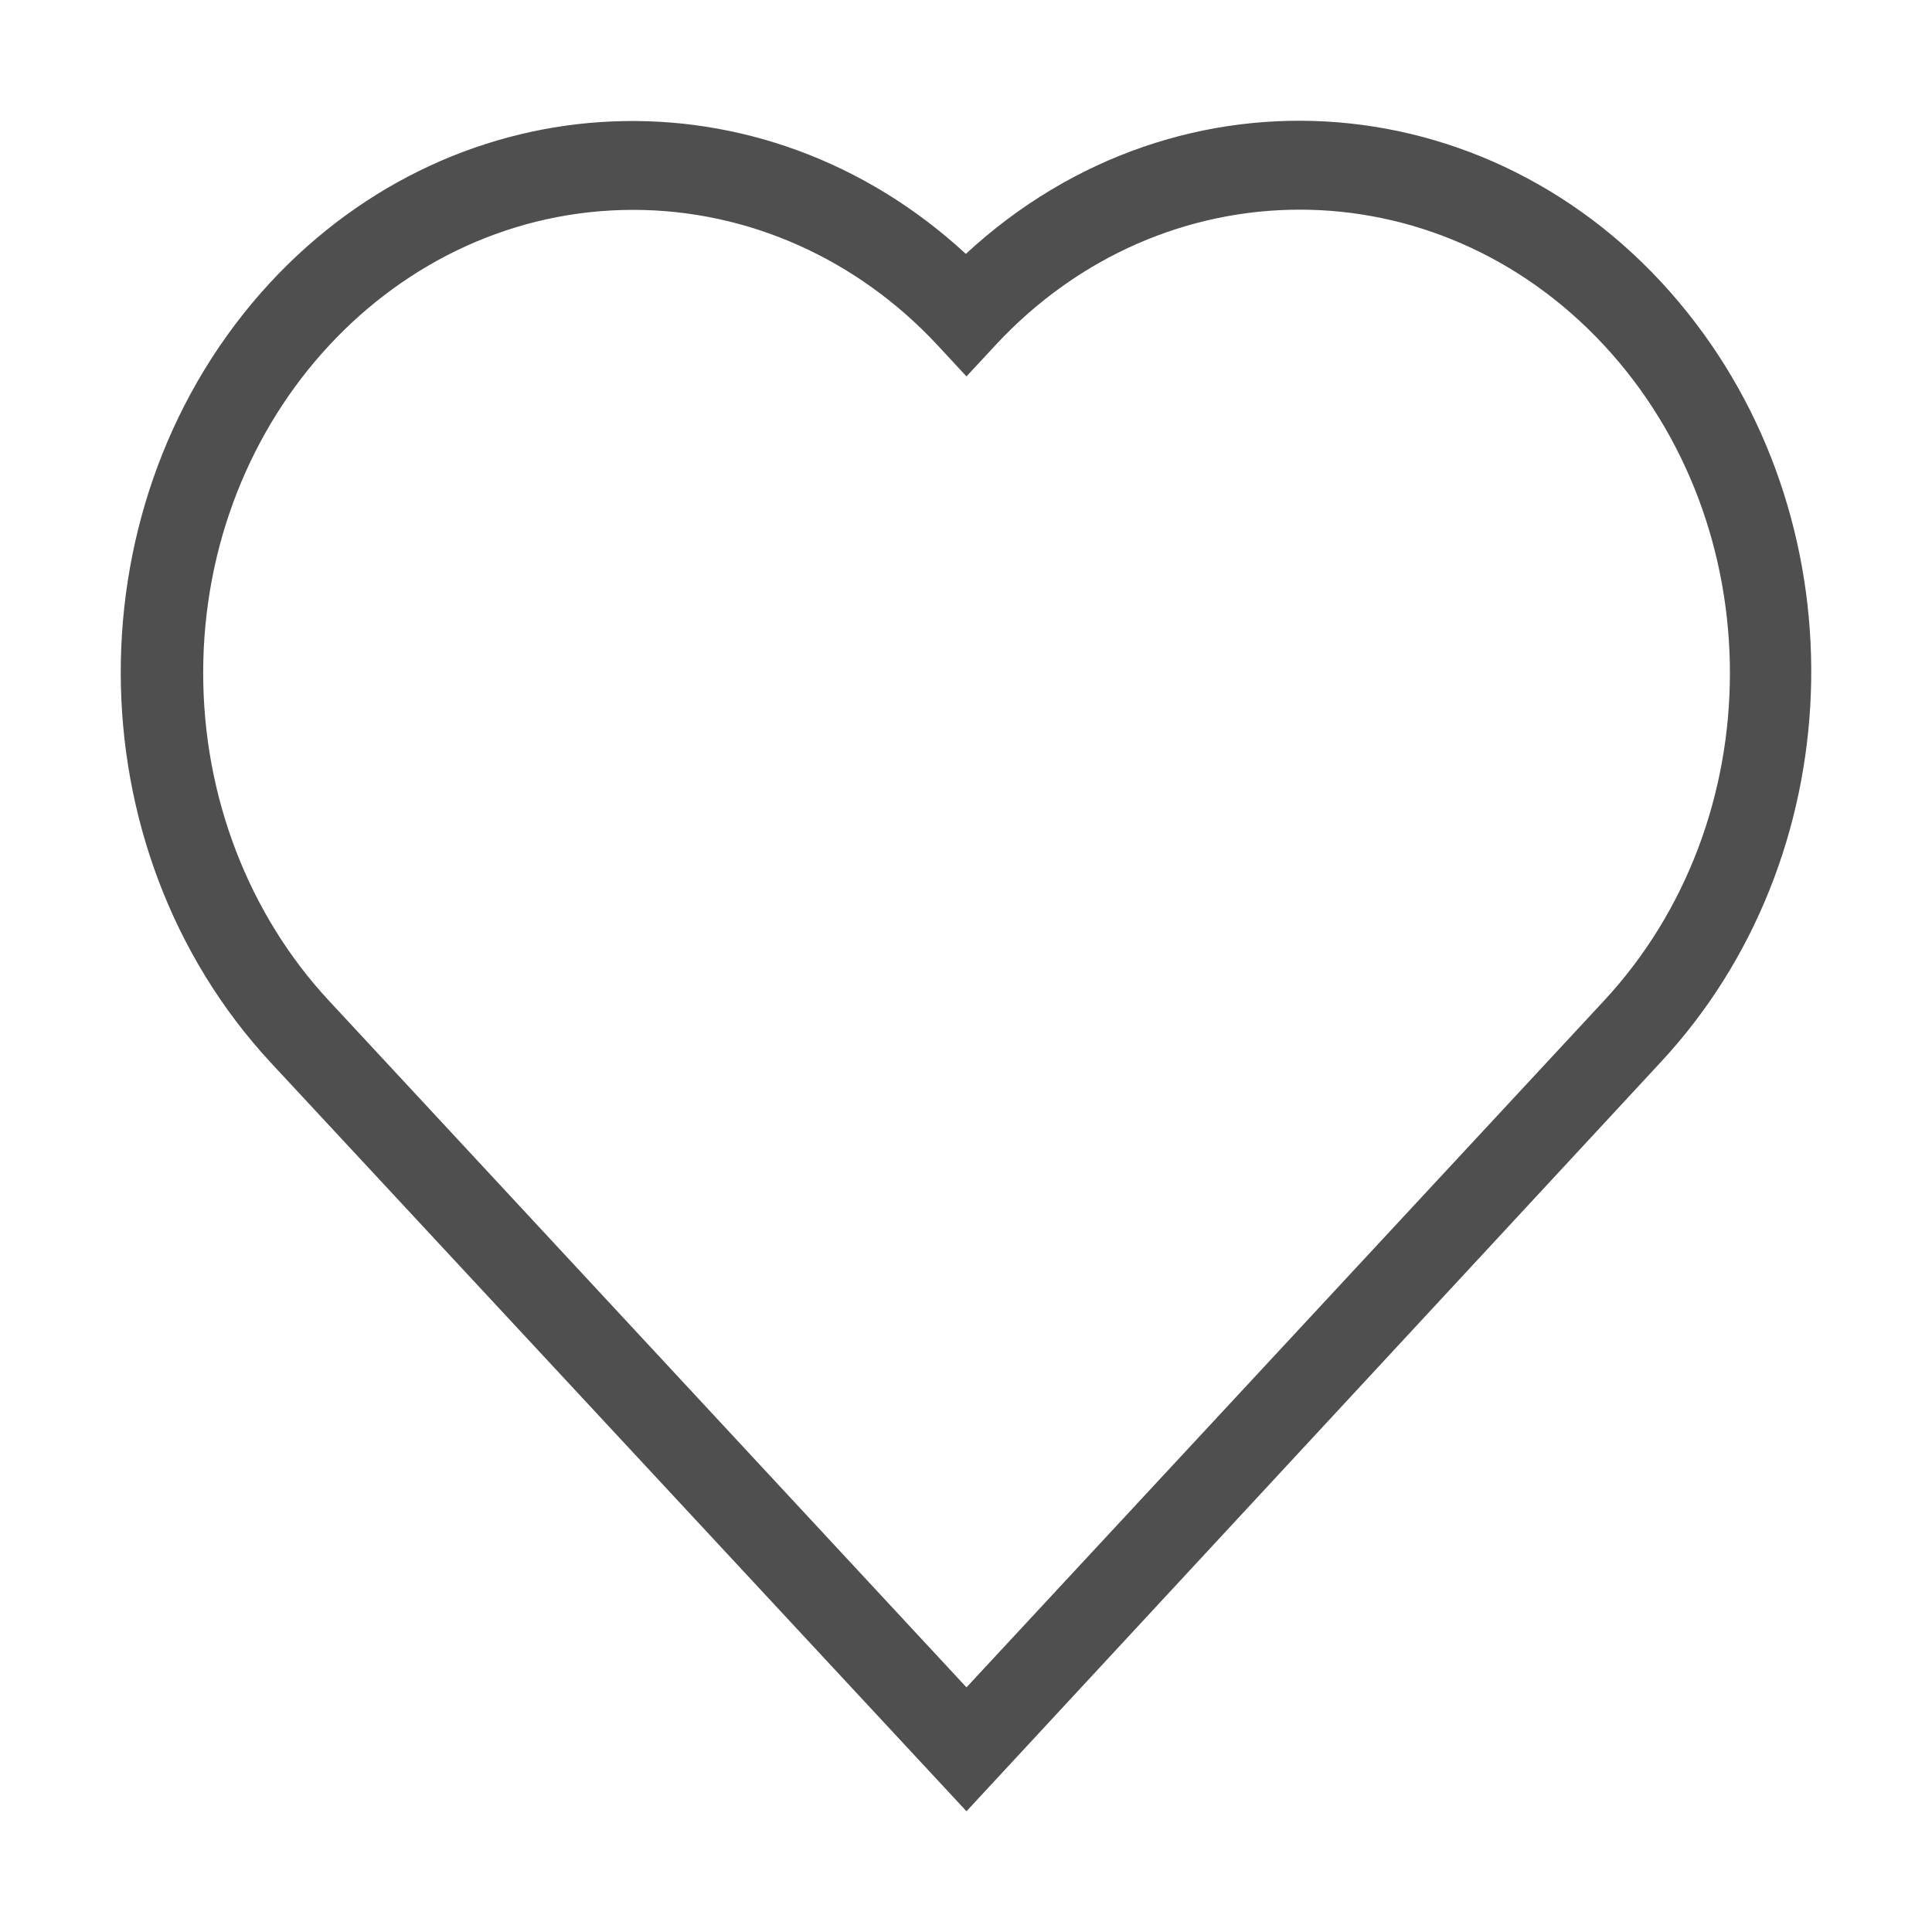
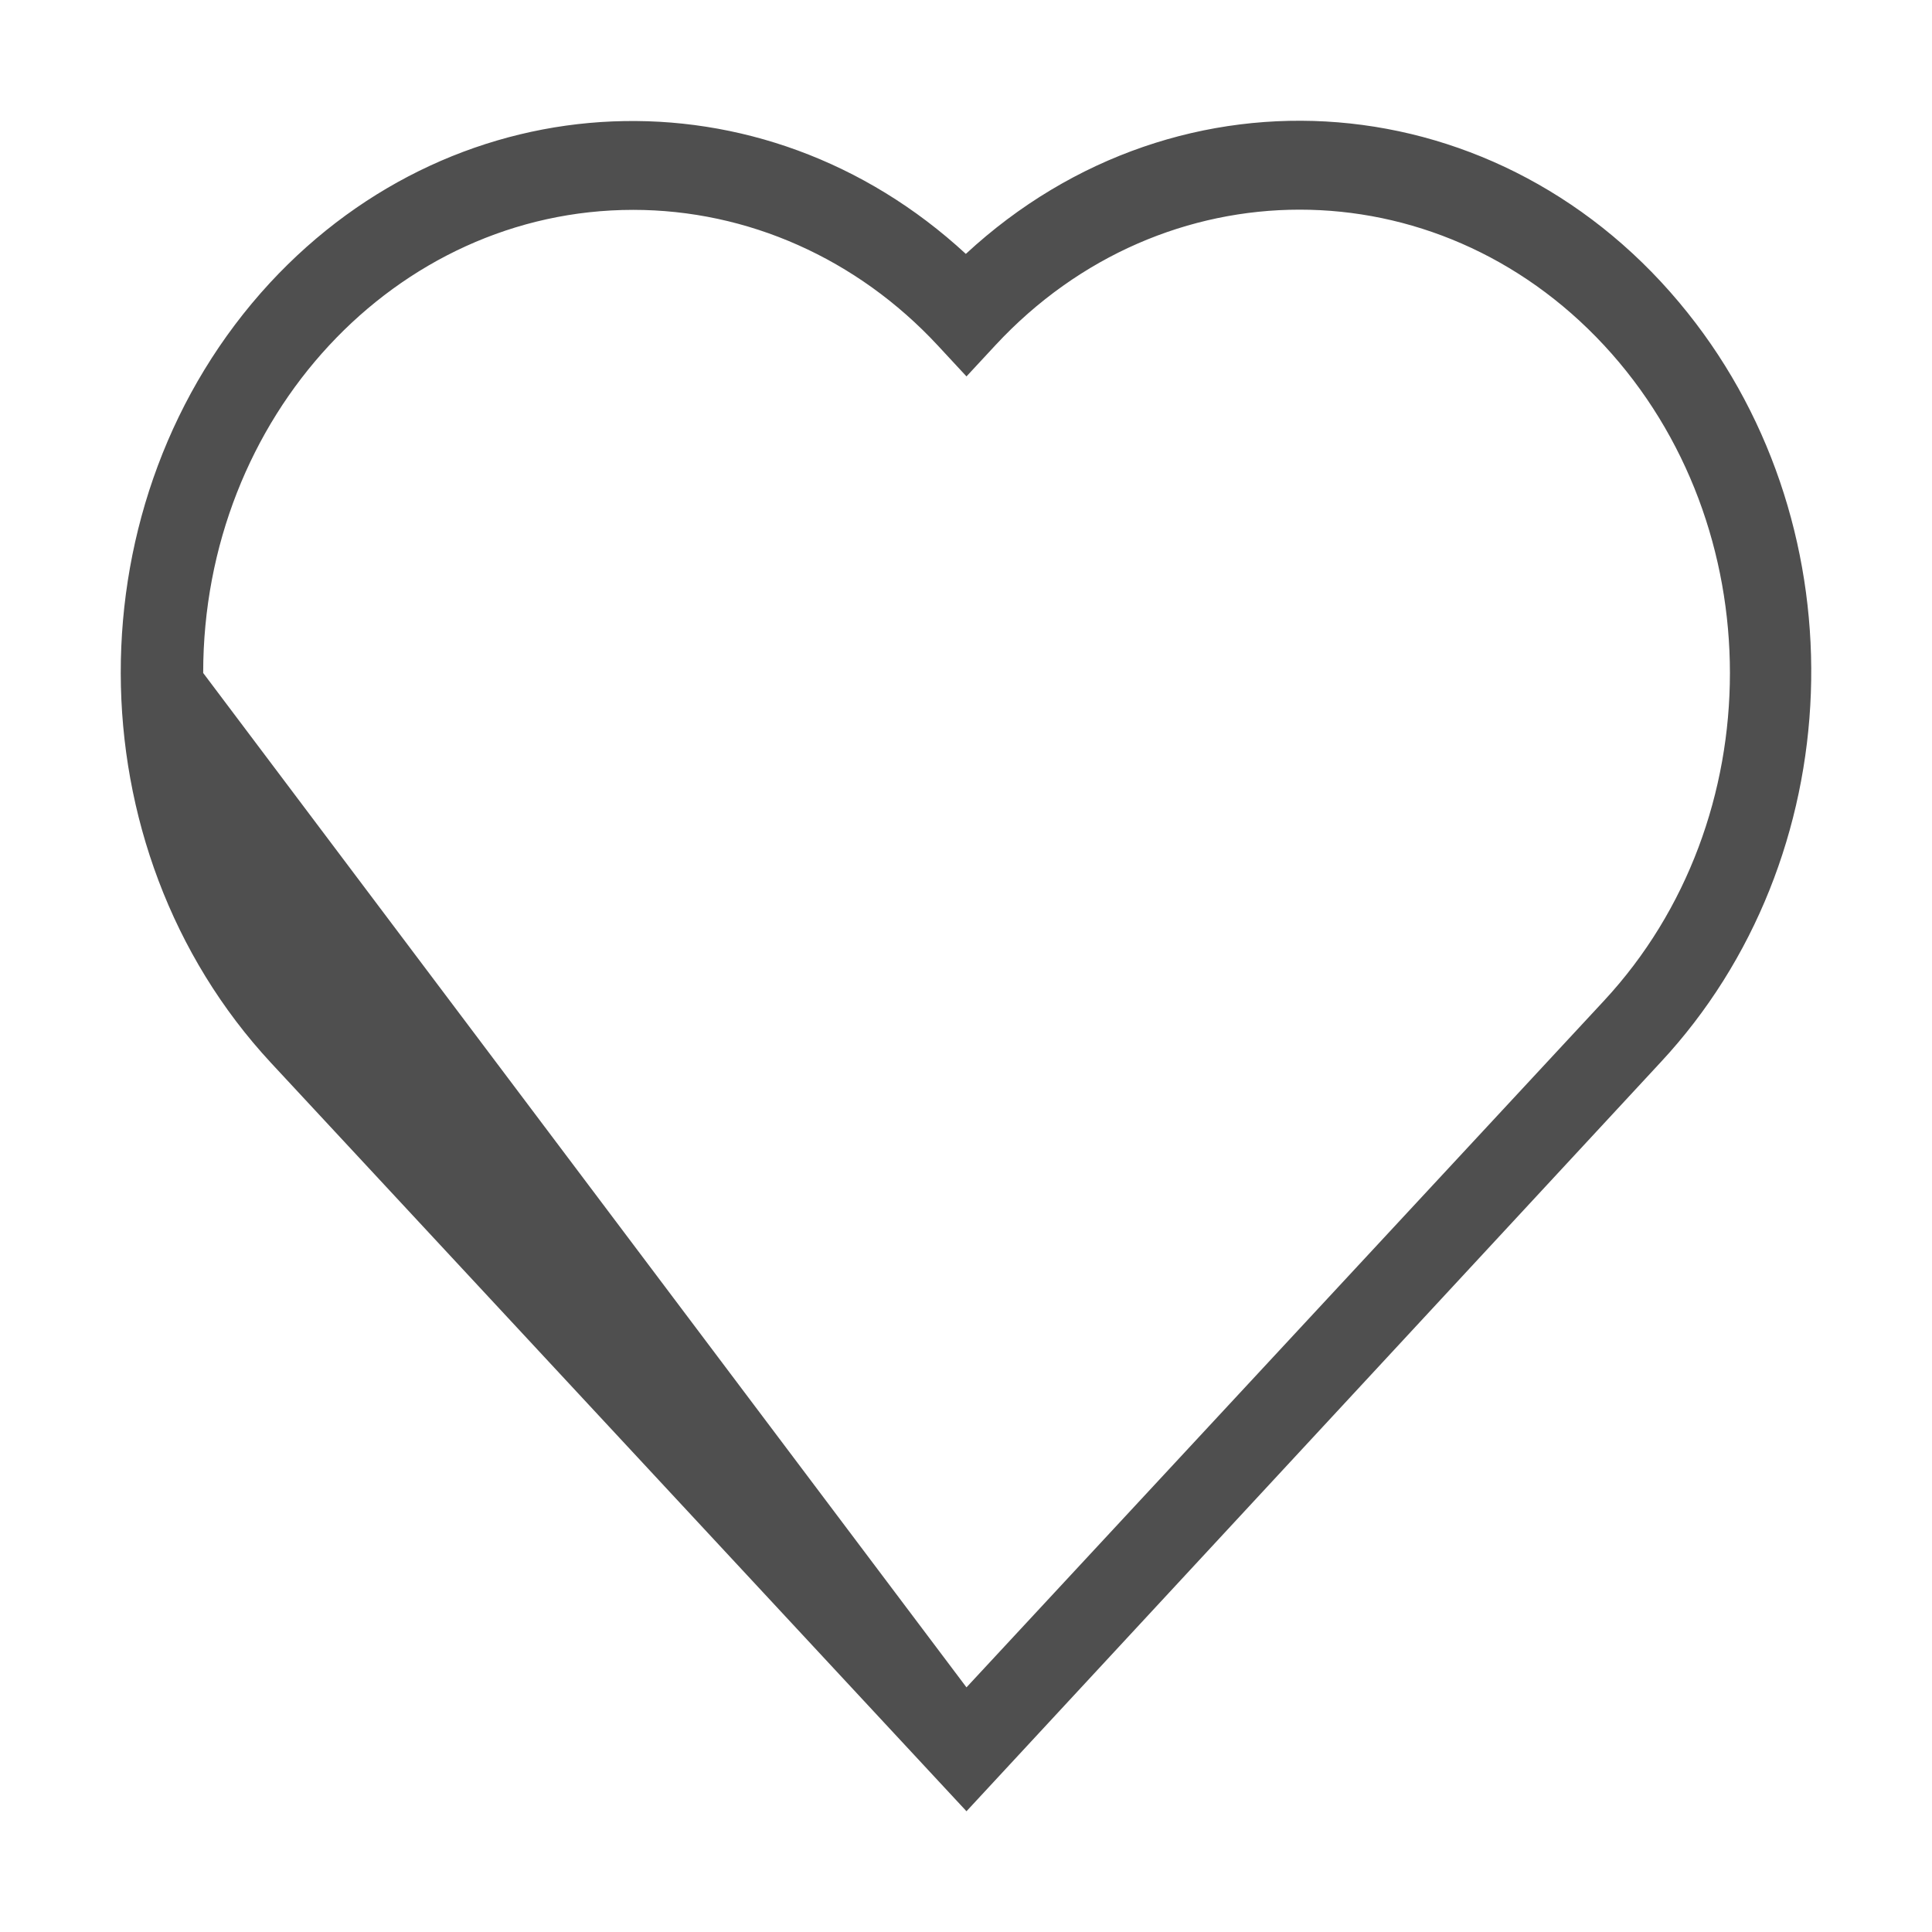
<svg xmlns="http://www.w3.org/2000/svg" width="24" height="24" viewBox="0 0 24 24" fill="none">
-   <path d="M12.006 22.5L3.368 13.205C0.884 10.53 0.876 6.199 3.352 3.515C5.703 0.975 9.475 0.824 11.998 3.154C14.661 0.689 18.676 1.017 20.964 3.885C23.136 6.602 22.987 10.665 20.628 13.197L12.006 22.5ZM7.866 2.607C4.914 2.607 2.524 5.181 2.524 8.36C2.524 9.891 3.086 11.355 4.086 12.431L12.006 20.961L19.926 12.431C22.011 10.186 22.011 6.535 19.926 4.289C17.84 2.043 14.45 2.043 12.365 4.289L12.006 4.676L11.647 4.289C10.647 3.213 9.288 2.607 7.866 2.607Z" fill="#4F4F4F" />
+   <path d="M12.006 22.5L3.368 13.205C0.884 10.53 0.876 6.199 3.352 3.515C5.703 0.975 9.475 0.824 11.998 3.154C14.661 0.689 18.676 1.017 20.964 3.885C23.136 6.602 22.987 10.665 20.628 13.197L12.006 22.5ZM7.866 2.607C4.914 2.607 2.524 5.181 2.524 8.36L12.006 20.961L19.926 12.431C22.011 10.186 22.011 6.535 19.926 4.289C17.84 2.043 14.45 2.043 12.365 4.289L12.006 4.676L11.647 4.289C10.647 3.213 9.288 2.607 7.866 2.607Z" fill="#4F4F4F" />
</svg>